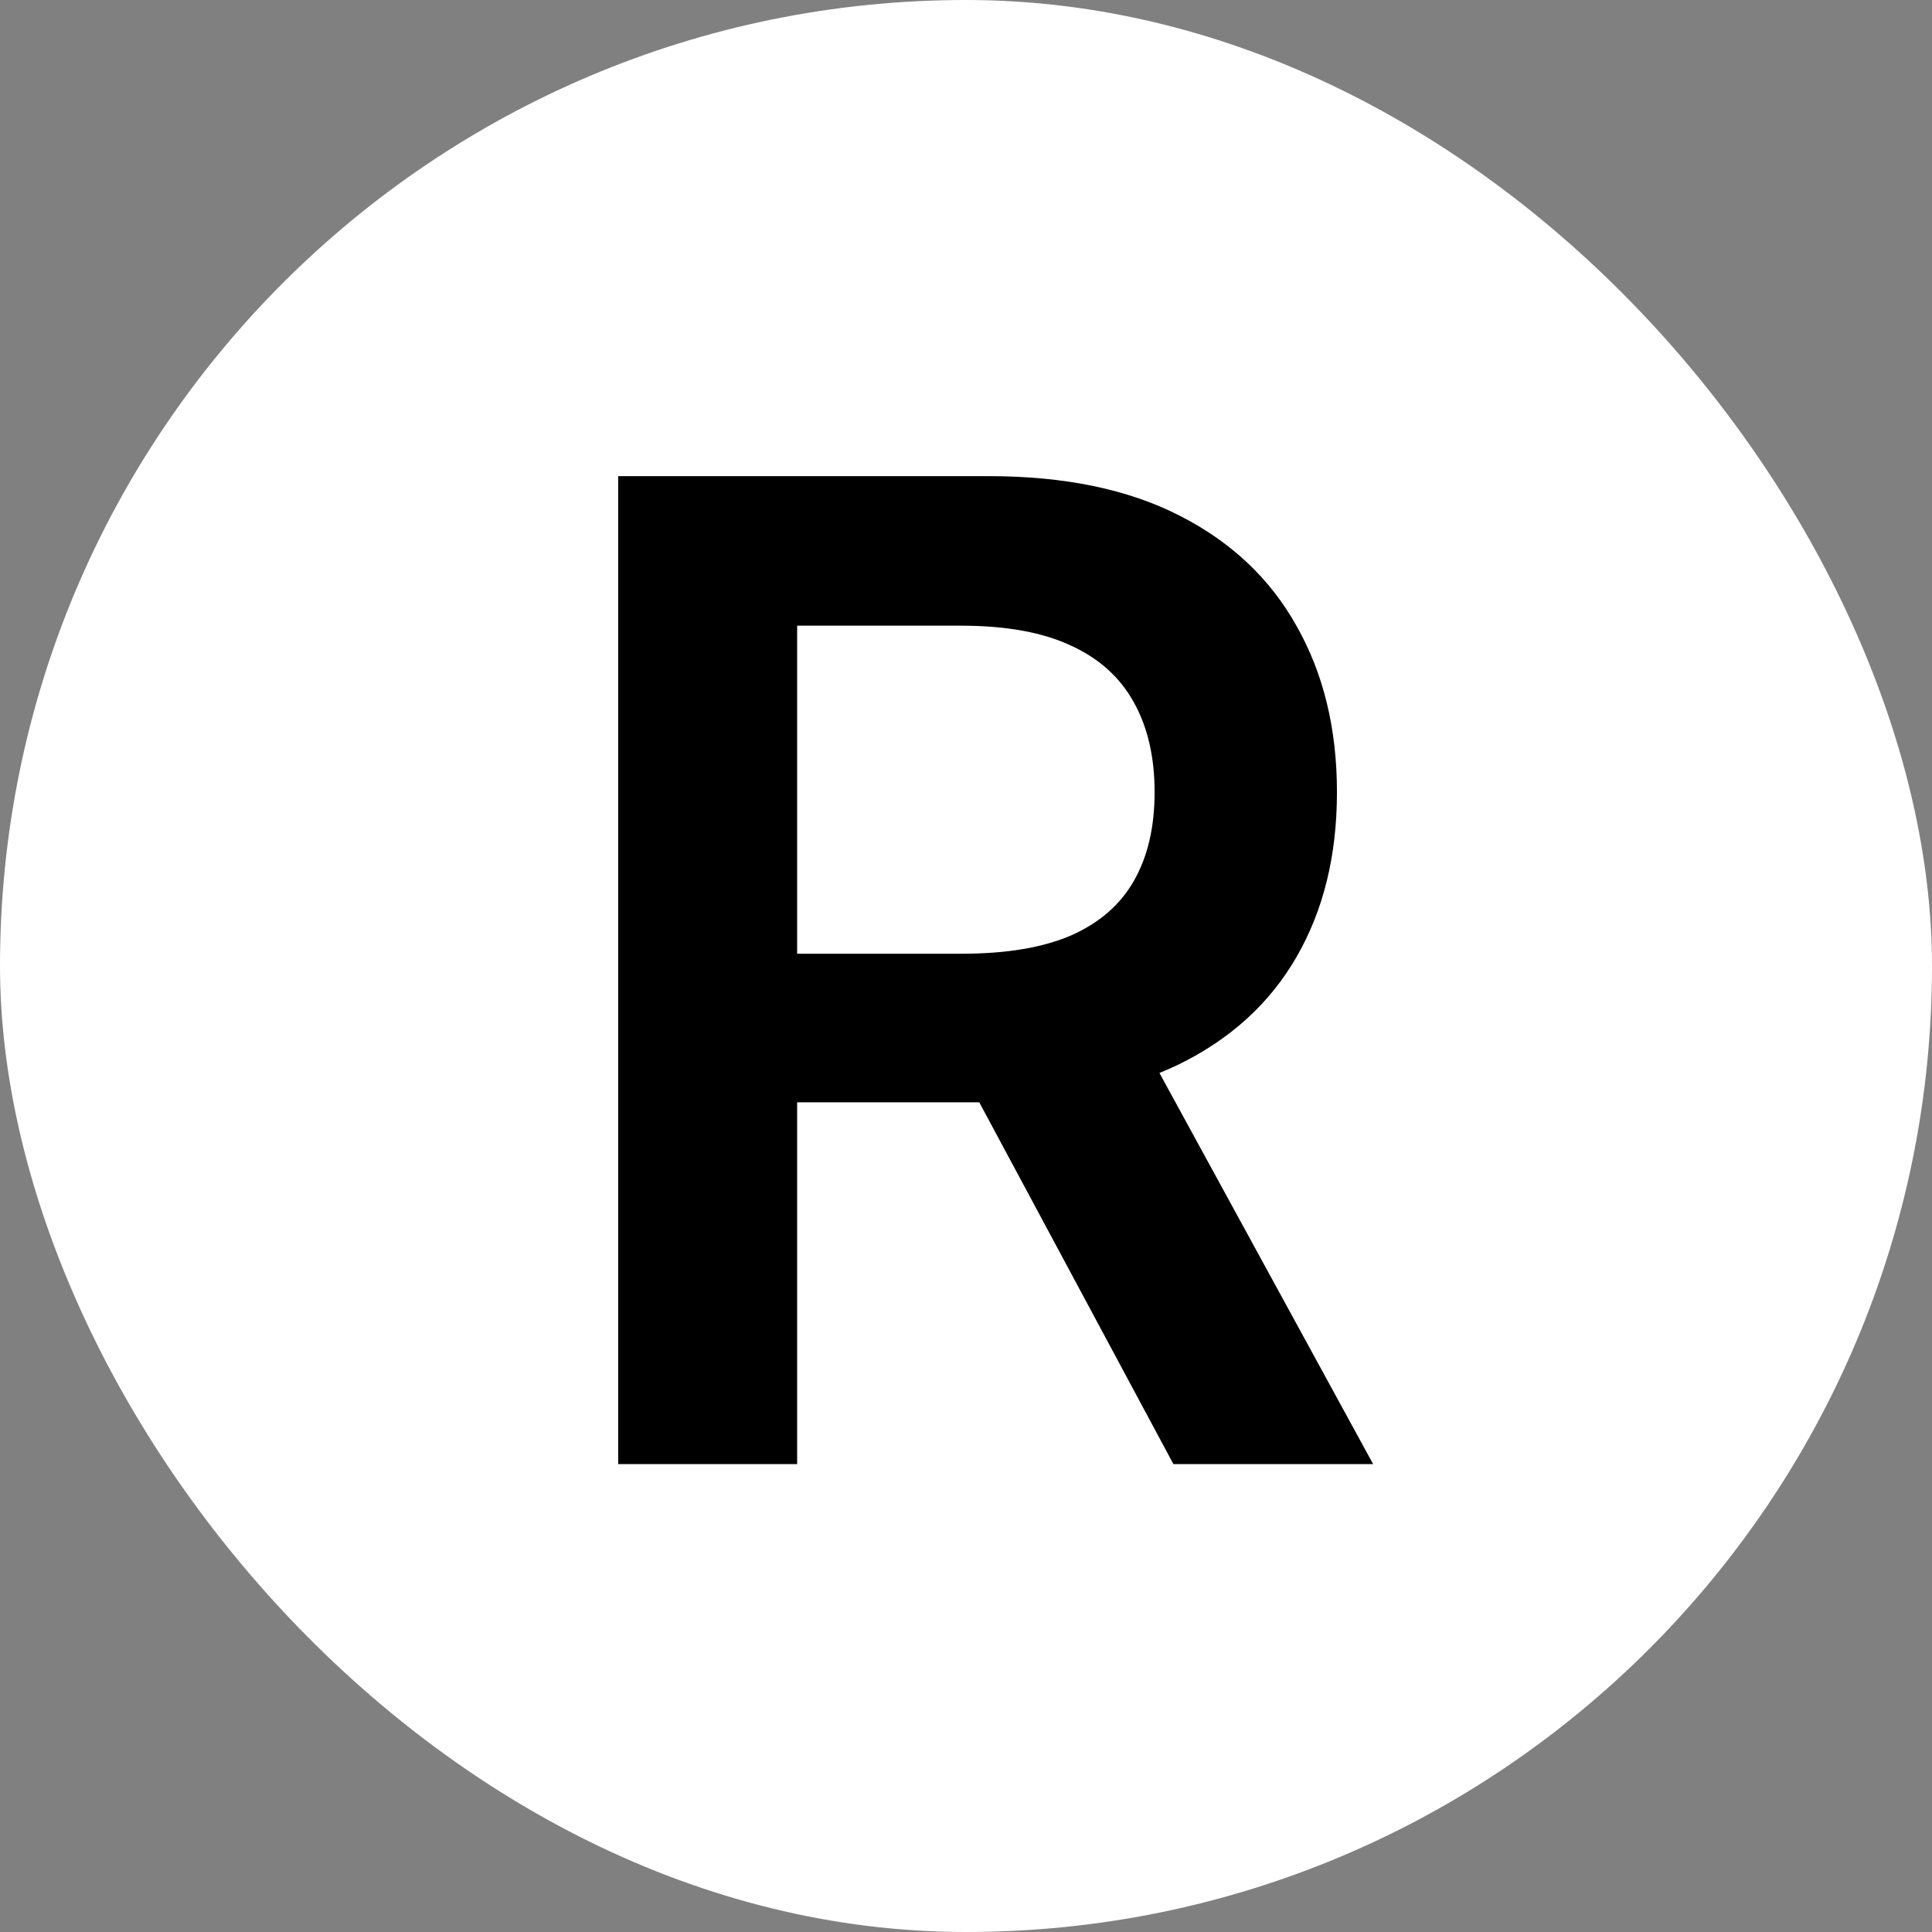
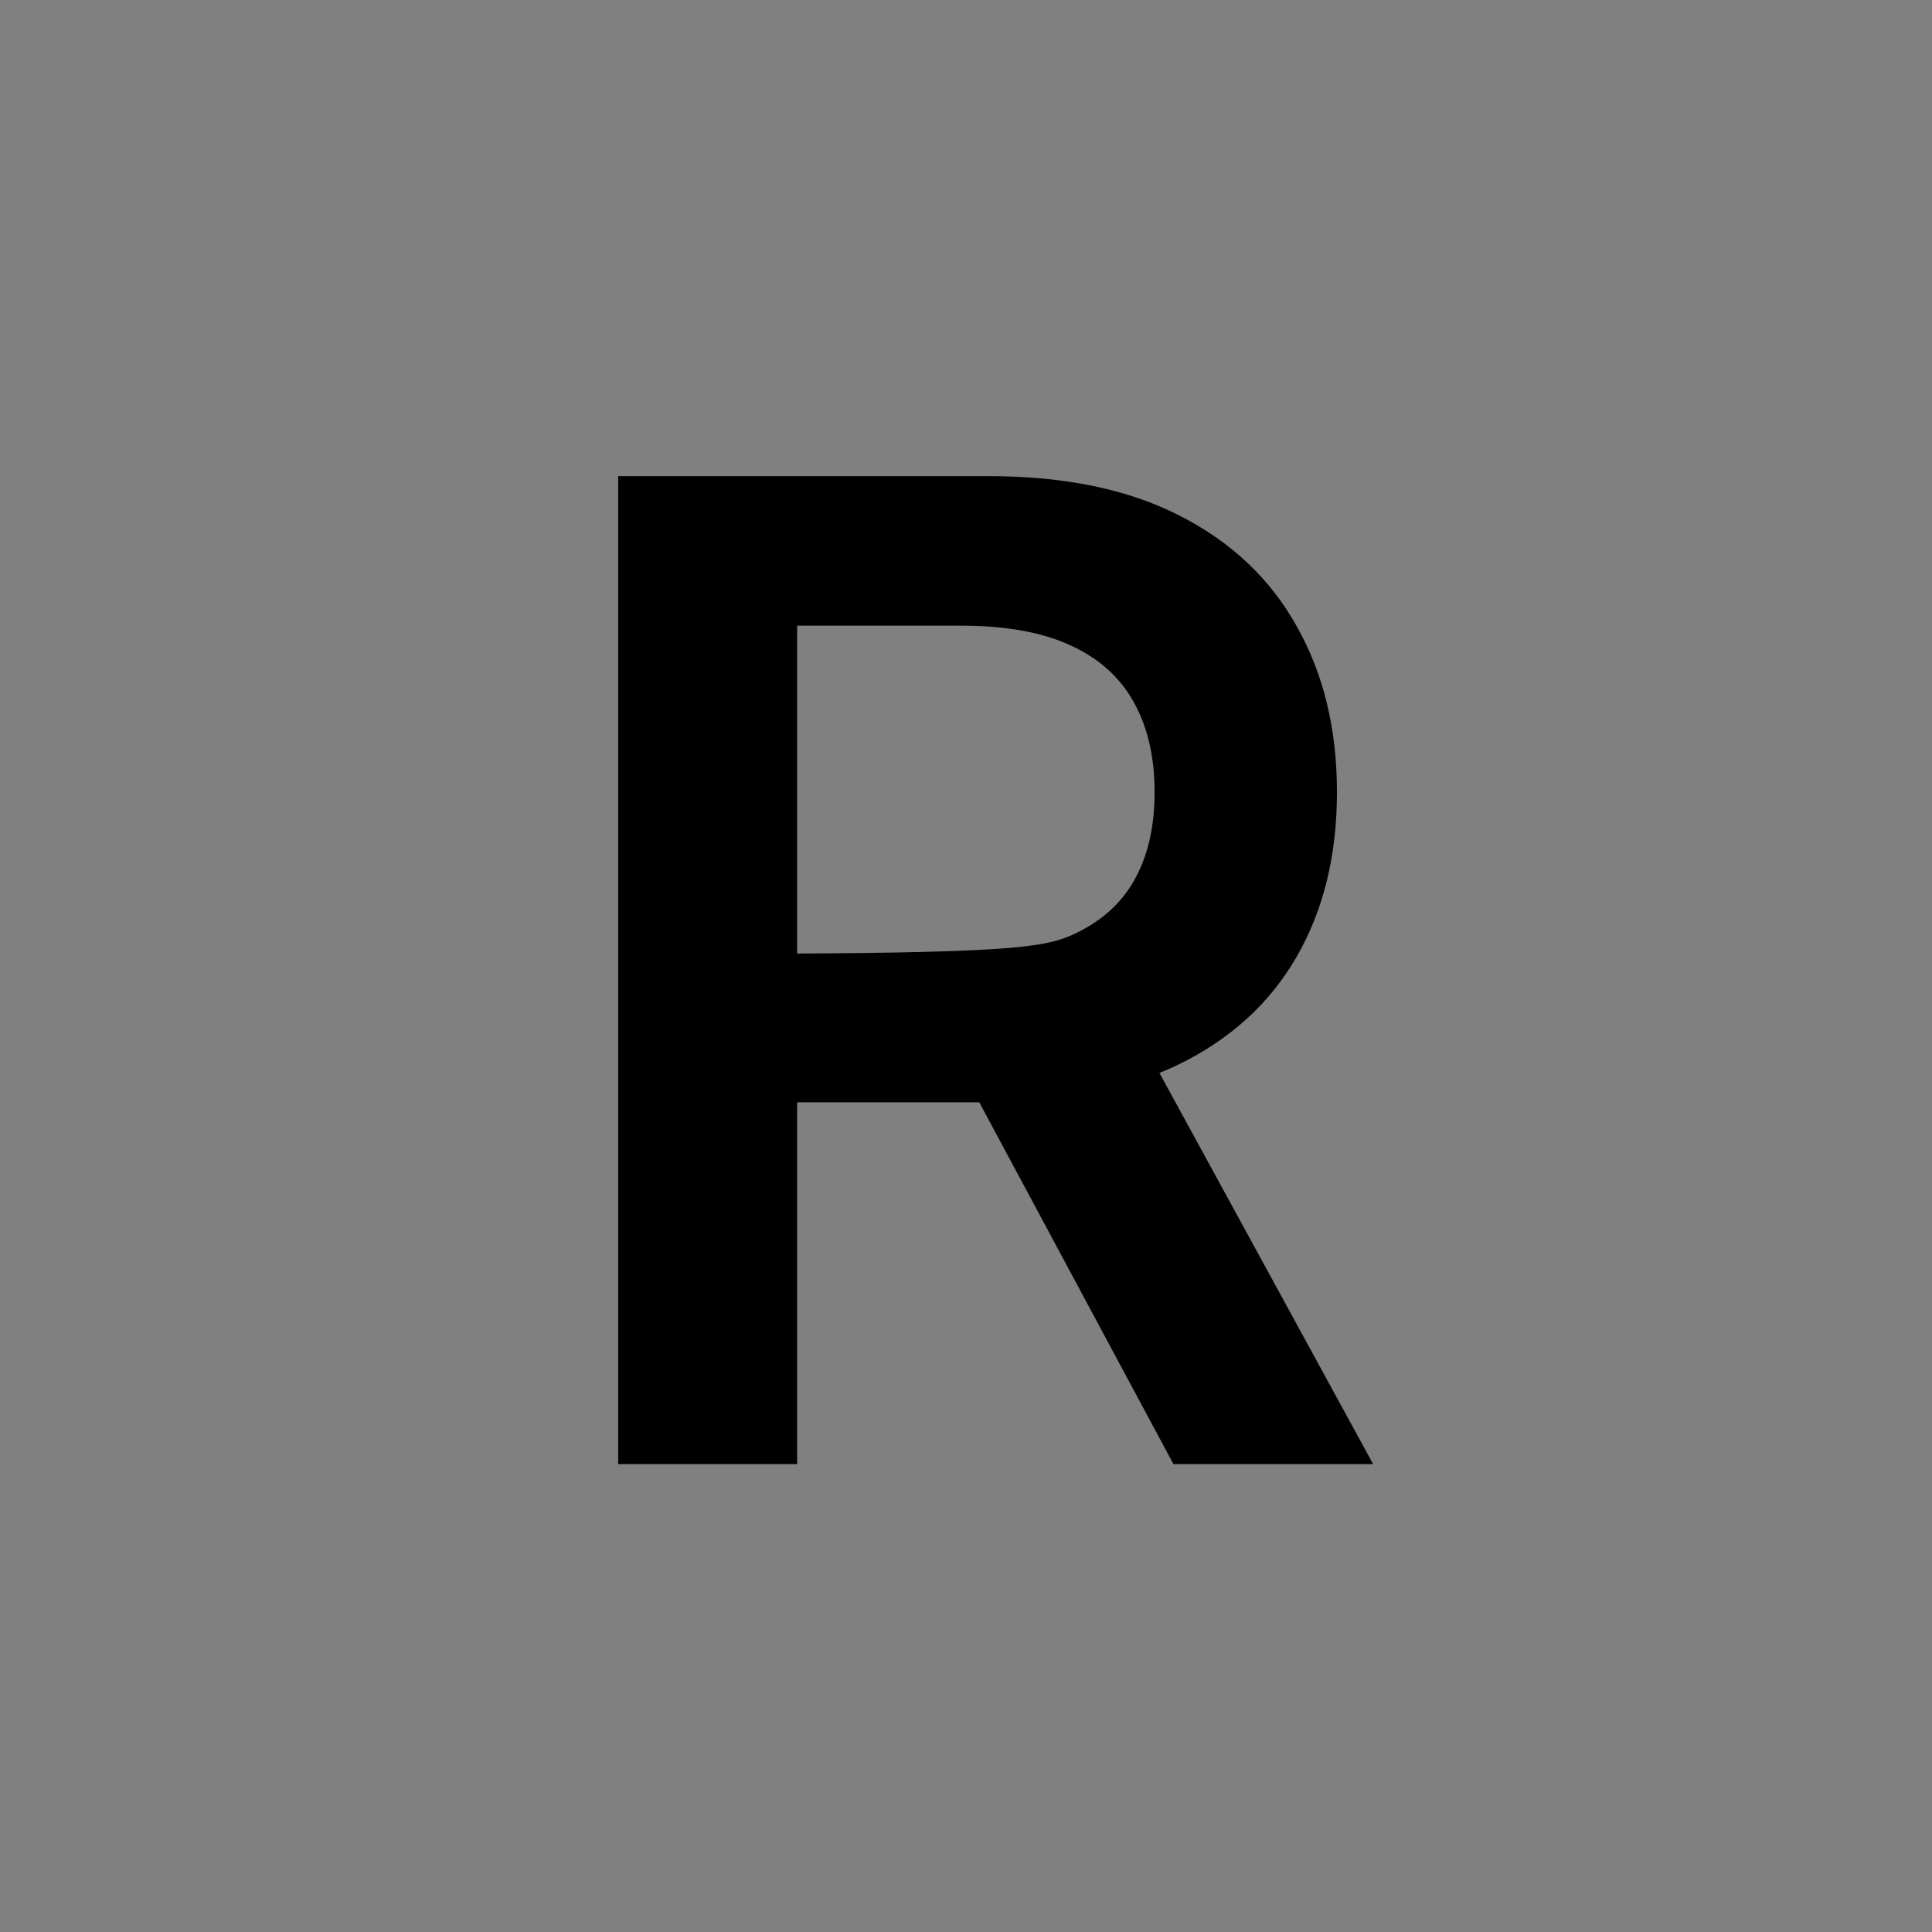
<svg xmlns="http://www.w3.org/2000/svg" width="256" height="256" viewBox="0 0 256 256" fill="none">
  <rect x="0" y="0" width="256" height="256" fill="#808080" stroke="none" />
-   <rect width="256" height="256" rx="128" fill="white" />
-   <path d="M81.912 194V63.091H131.003C141.06 63.091 149.497 64.838 156.315 68.332C163.176 71.827 168.354 76.727 171.848 83.034C175.385 89.298 177.153 96.606 177.153 104.959C177.153 113.354 175.364 120.641 171.784 126.82C168.247 132.956 163.027 137.707 156.124 141.074C149.22 144.398 140.74 146.06 130.683 146.06H95.719V126.372H127.487C133.368 126.372 138.183 125.562 141.933 123.943C145.683 122.281 148.453 119.874 150.243 116.72C152.075 113.524 152.991 109.604 152.991 104.959C152.991 100.314 152.075 96.351 150.243 93.07C148.411 89.746 145.619 87.231 141.869 85.527C138.119 83.78 133.283 82.906 127.359 82.906H105.626V194H81.912ZM149.54 134.682L181.947 194H155.484L123.652 134.682H149.54Z" fill="black" />
+   <path d="M81.912 194V63.091H131.003C141.06 63.091 149.497 64.838 156.315 68.332C163.176 71.827 168.354 76.727 171.848 83.034C175.385 89.298 177.153 96.606 177.153 104.959C177.153 113.354 175.364 120.641 171.784 126.82C168.247 132.956 163.027 137.707 156.124 141.074C149.22 144.398 140.74 146.06 130.683 146.06H95.719V126.372C133.368 126.372 138.183 125.562 141.933 123.943C145.683 122.281 148.453 119.874 150.243 116.72C152.075 113.524 152.991 109.604 152.991 104.959C152.991 100.314 152.075 96.351 150.243 93.07C148.411 89.746 145.619 87.231 141.869 85.527C138.119 83.78 133.283 82.906 127.359 82.906H105.626V194H81.912ZM149.54 134.682L181.947 194H155.484L123.652 134.682H149.54Z" fill="black" />
</svg>